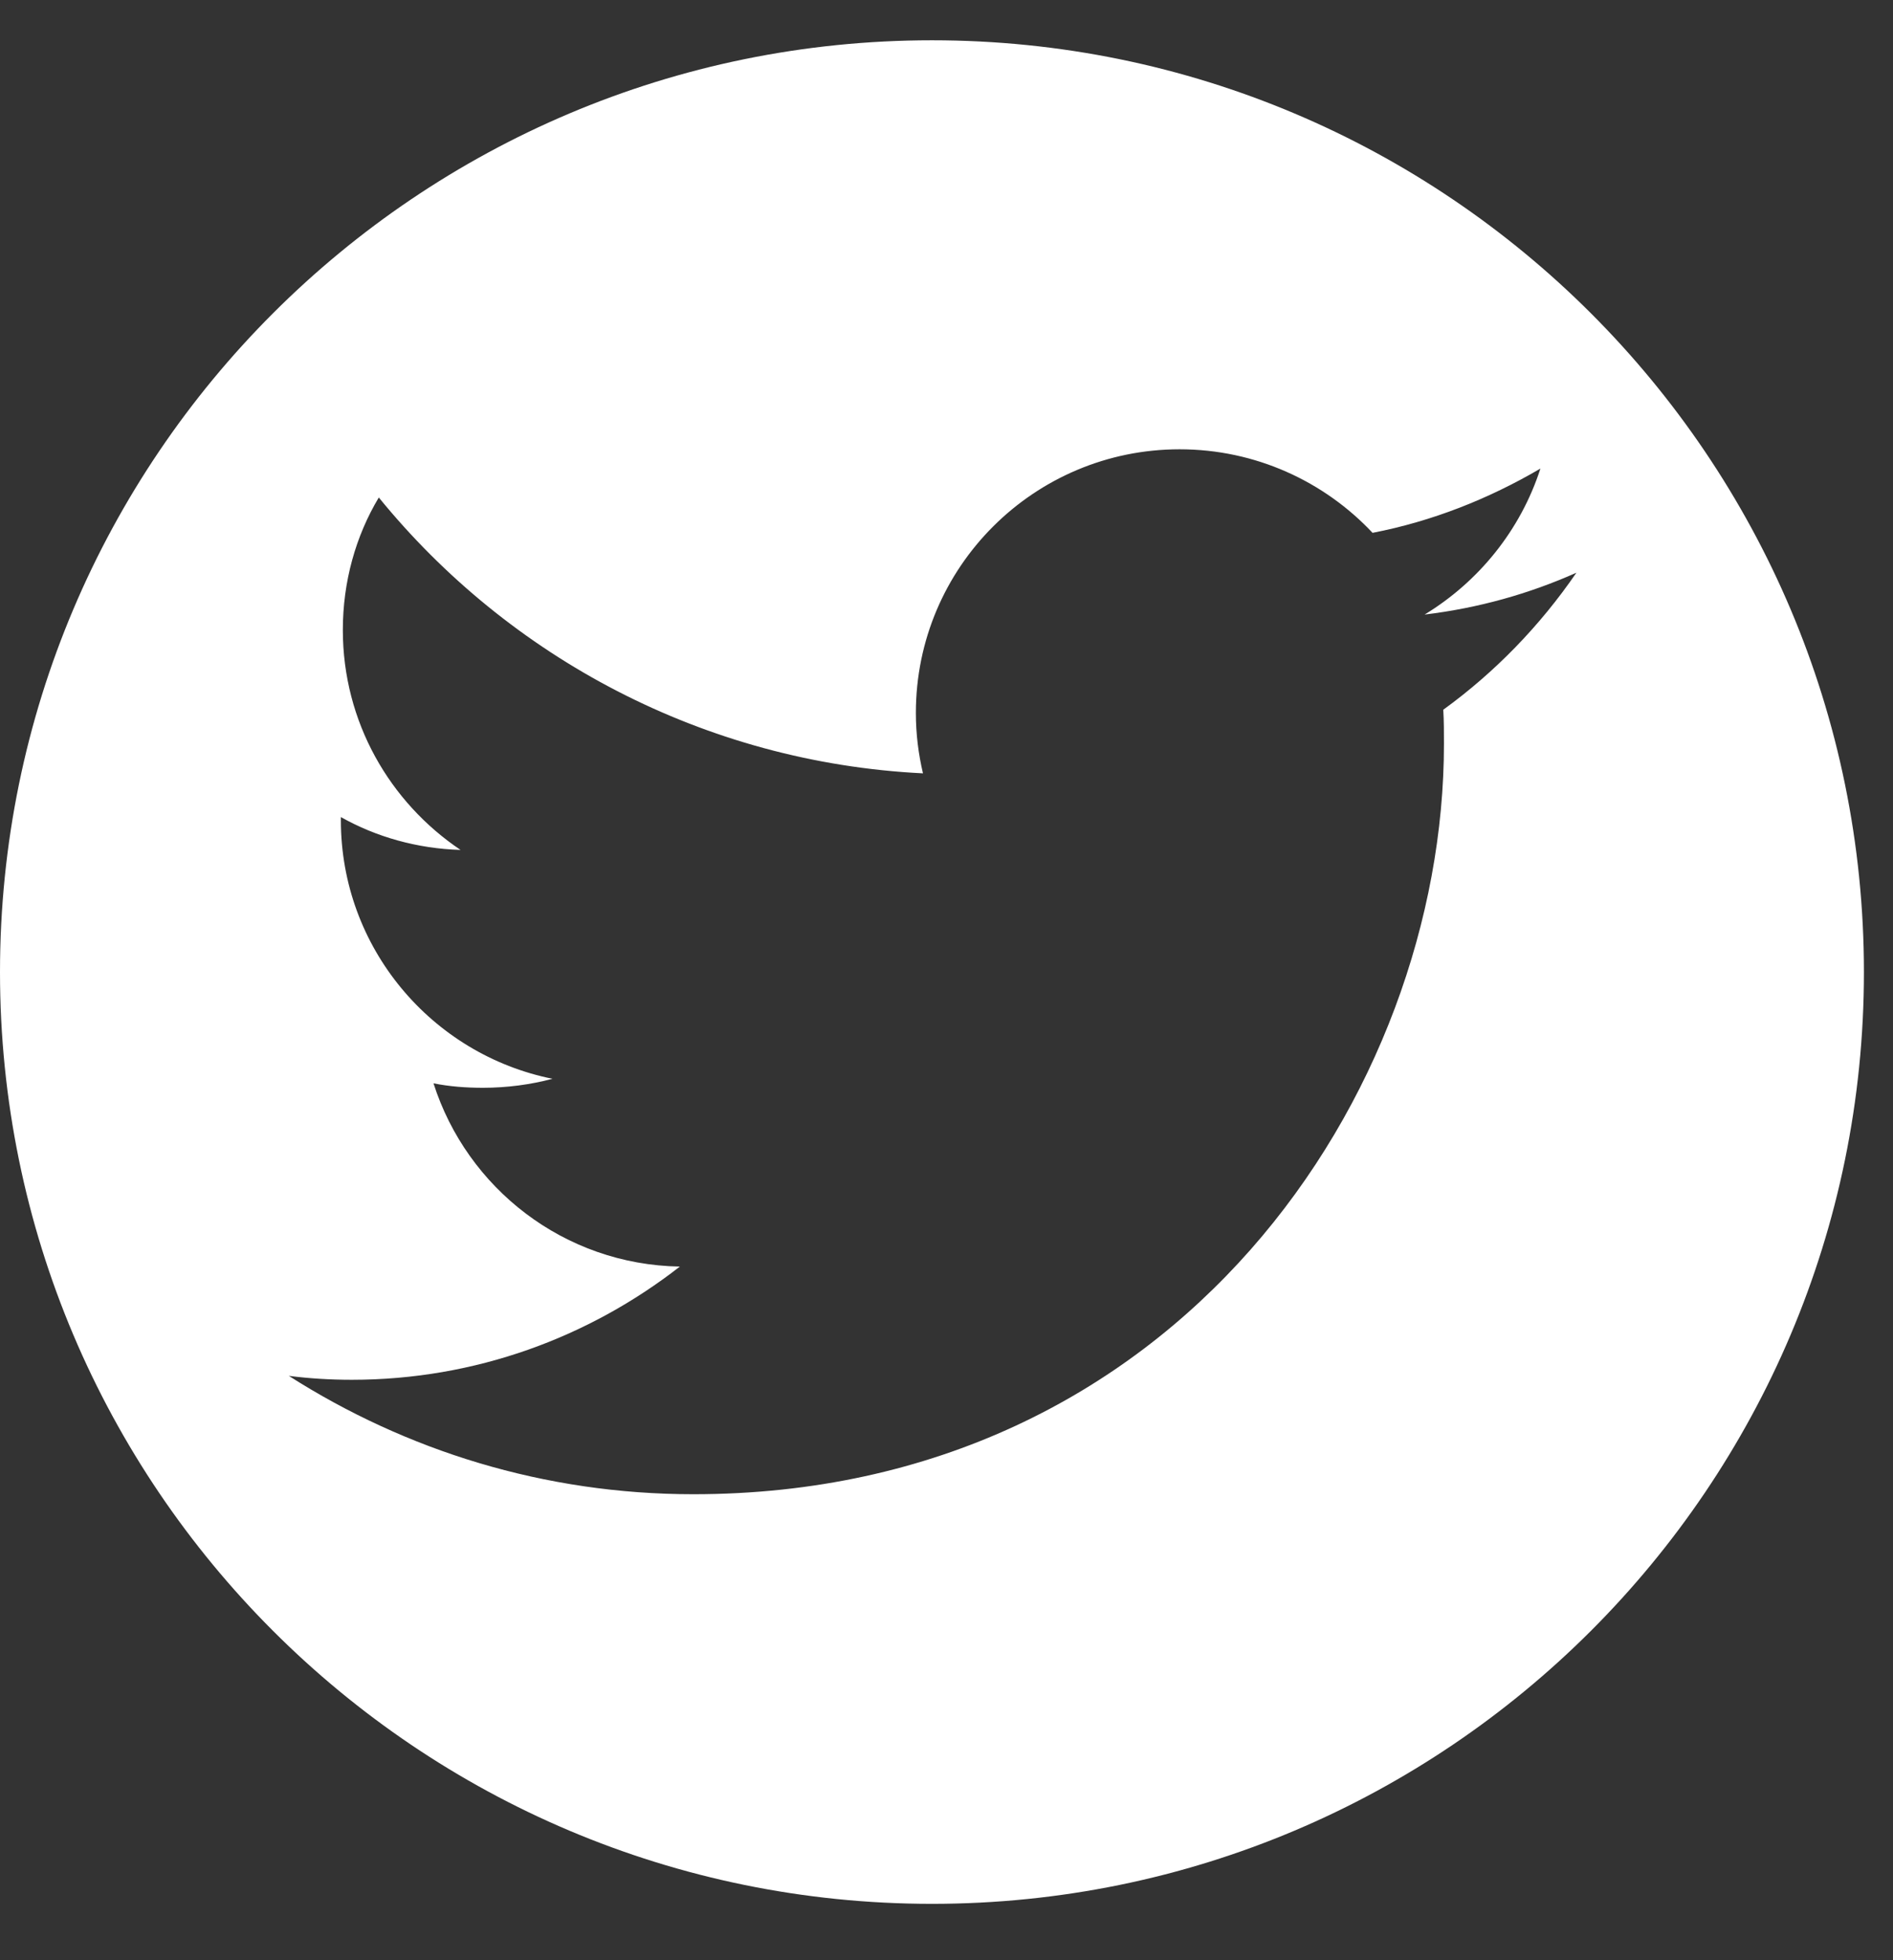
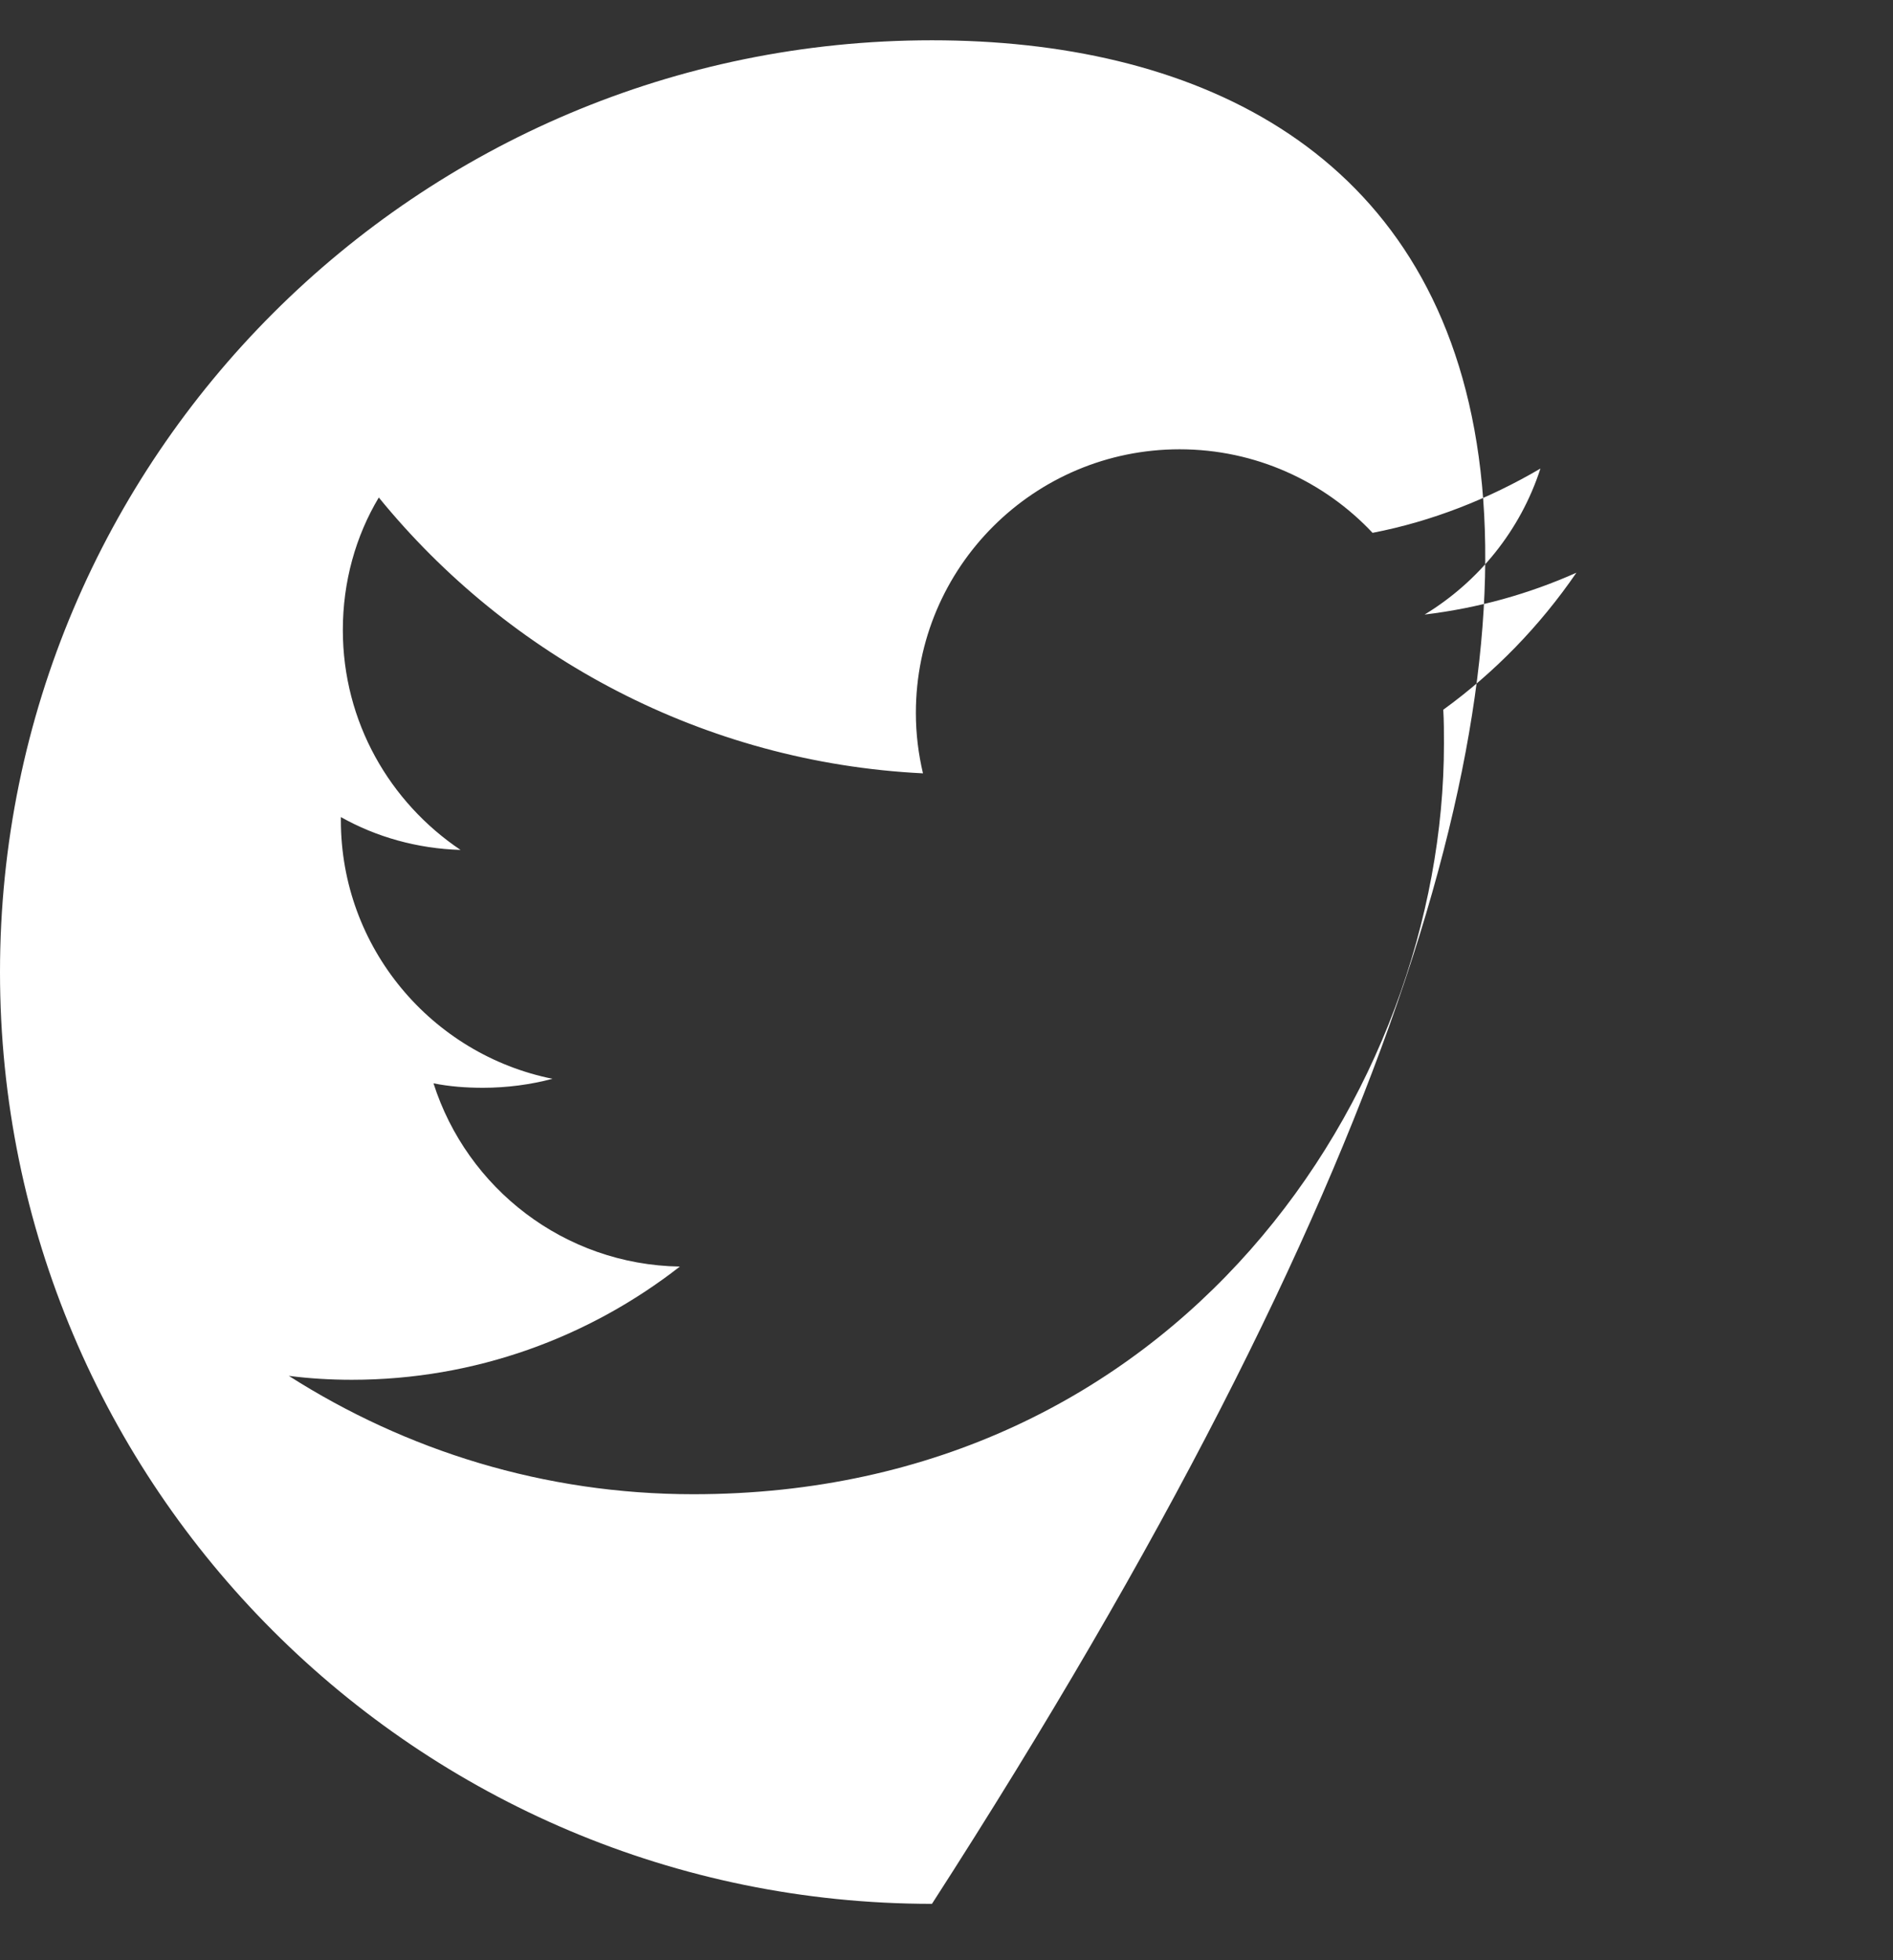
<svg xmlns="http://www.w3.org/2000/svg" width="28" height="29" viewBox="0 0 28 29" fill="none">
  <rect x="0" y="0" width="28" height="29" fill="#333333" stroke="none" />
-   <path d="M13.785 0.596C6.174 0.596 0 6.77 0 14.381C0 21.992 6.174 28.166 13.785 28.166C21.396 28.166 27.57 21.992 27.57 14.381C27.57 6.77 21.396 0.596 13.785 0.596ZM21.348 10.5C21.358 10.671 21.358 10.833 21.358 11.004C21.358 16.16 17.429 22.106 10.255 22.106C8.048 22.106 6.003 21.459 4.272 20.355C4.576 20.394 4.89 20.413 5.204 20.413C7.03 20.413 8.714 19.785 10.056 18.738C8.343 18.71 6.907 17.578 6.412 16.027C6.65 16.075 6.897 16.093 7.145 16.093C7.497 16.093 7.849 16.046 8.172 15.96C6.383 15.599 5.042 14.02 5.042 12.136C5.042 12.117 5.042 12.107 5.042 12.088C5.565 12.383 6.174 12.555 6.812 12.574C5.765 11.87 5.071 10.68 5.071 9.32C5.071 8.606 5.261 7.931 5.603 7.36C7.525 9.72 10.408 11.28 13.652 11.441C13.585 11.156 13.547 10.861 13.547 10.547C13.547 8.388 15.298 6.647 17.448 6.647C18.57 6.647 19.588 7.122 20.302 7.883C21.186 7.712 22.023 7.379 22.785 6.932C22.49 7.845 21.871 8.606 21.072 9.092C21.862 8.997 22.613 8.787 23.317 8.473C22.775 9.263 22.109 9.948 21.348 10.5Z" fill="white" />
+   <path d="M13.785 0.596C6.174 0.596 0 6.77 0 14.381C0 21.992 6.174 28.166 13.785 28.166C27.57 6.77 21.396 0.596 13.785 0.596ZM21.348 10.5C21.358 10.671 21.358 10.833 21.358 11.004C21.358 16.16 17.429 22.106 10.255 22.106C8.048 22.106 6.003 21.459 4.272 20.355C4.576 20.394 4.89 20.413 5.204 20.413C7.03 20.413 8.714 19.785 10.056 18.738C8.343 18.71 6.907 17.578 6.412 16.027C6.65 16.075 6.897 16.093 7.145 16.093C7.497 16.093 7.849 16.046 8.172 15.96C6.383 15.599 5.042 14.02 5.042 12.136C5.042 12.117 5.042 12.107 5.042 12.088C5.565 12.383 6.174 12.555 6.812 12.574C5.765 11.87 5.071 10.68 5.071 9.32C5.071 8.606 5.261 7.931 5.603 7.36C7.525 9.72 10.408 11.28 13.652 11.441C13.585 11.156 13.547 10.861 13.547 10.547C13.547 8.388 15.298 6.647 17.448 6.647C18.57 6.647 19.588 7.122 20.302 7.883C21.186 7.712 22.023 7.379 22.785 6.932C22.49 7.845 21.871 8.606 21.072 9.092C21.862 8.997 22.613 8.787 23.317 8.473C22.775 9.263 22.109 9.948 21.348 10.5Z" fill="white" />
</svg>